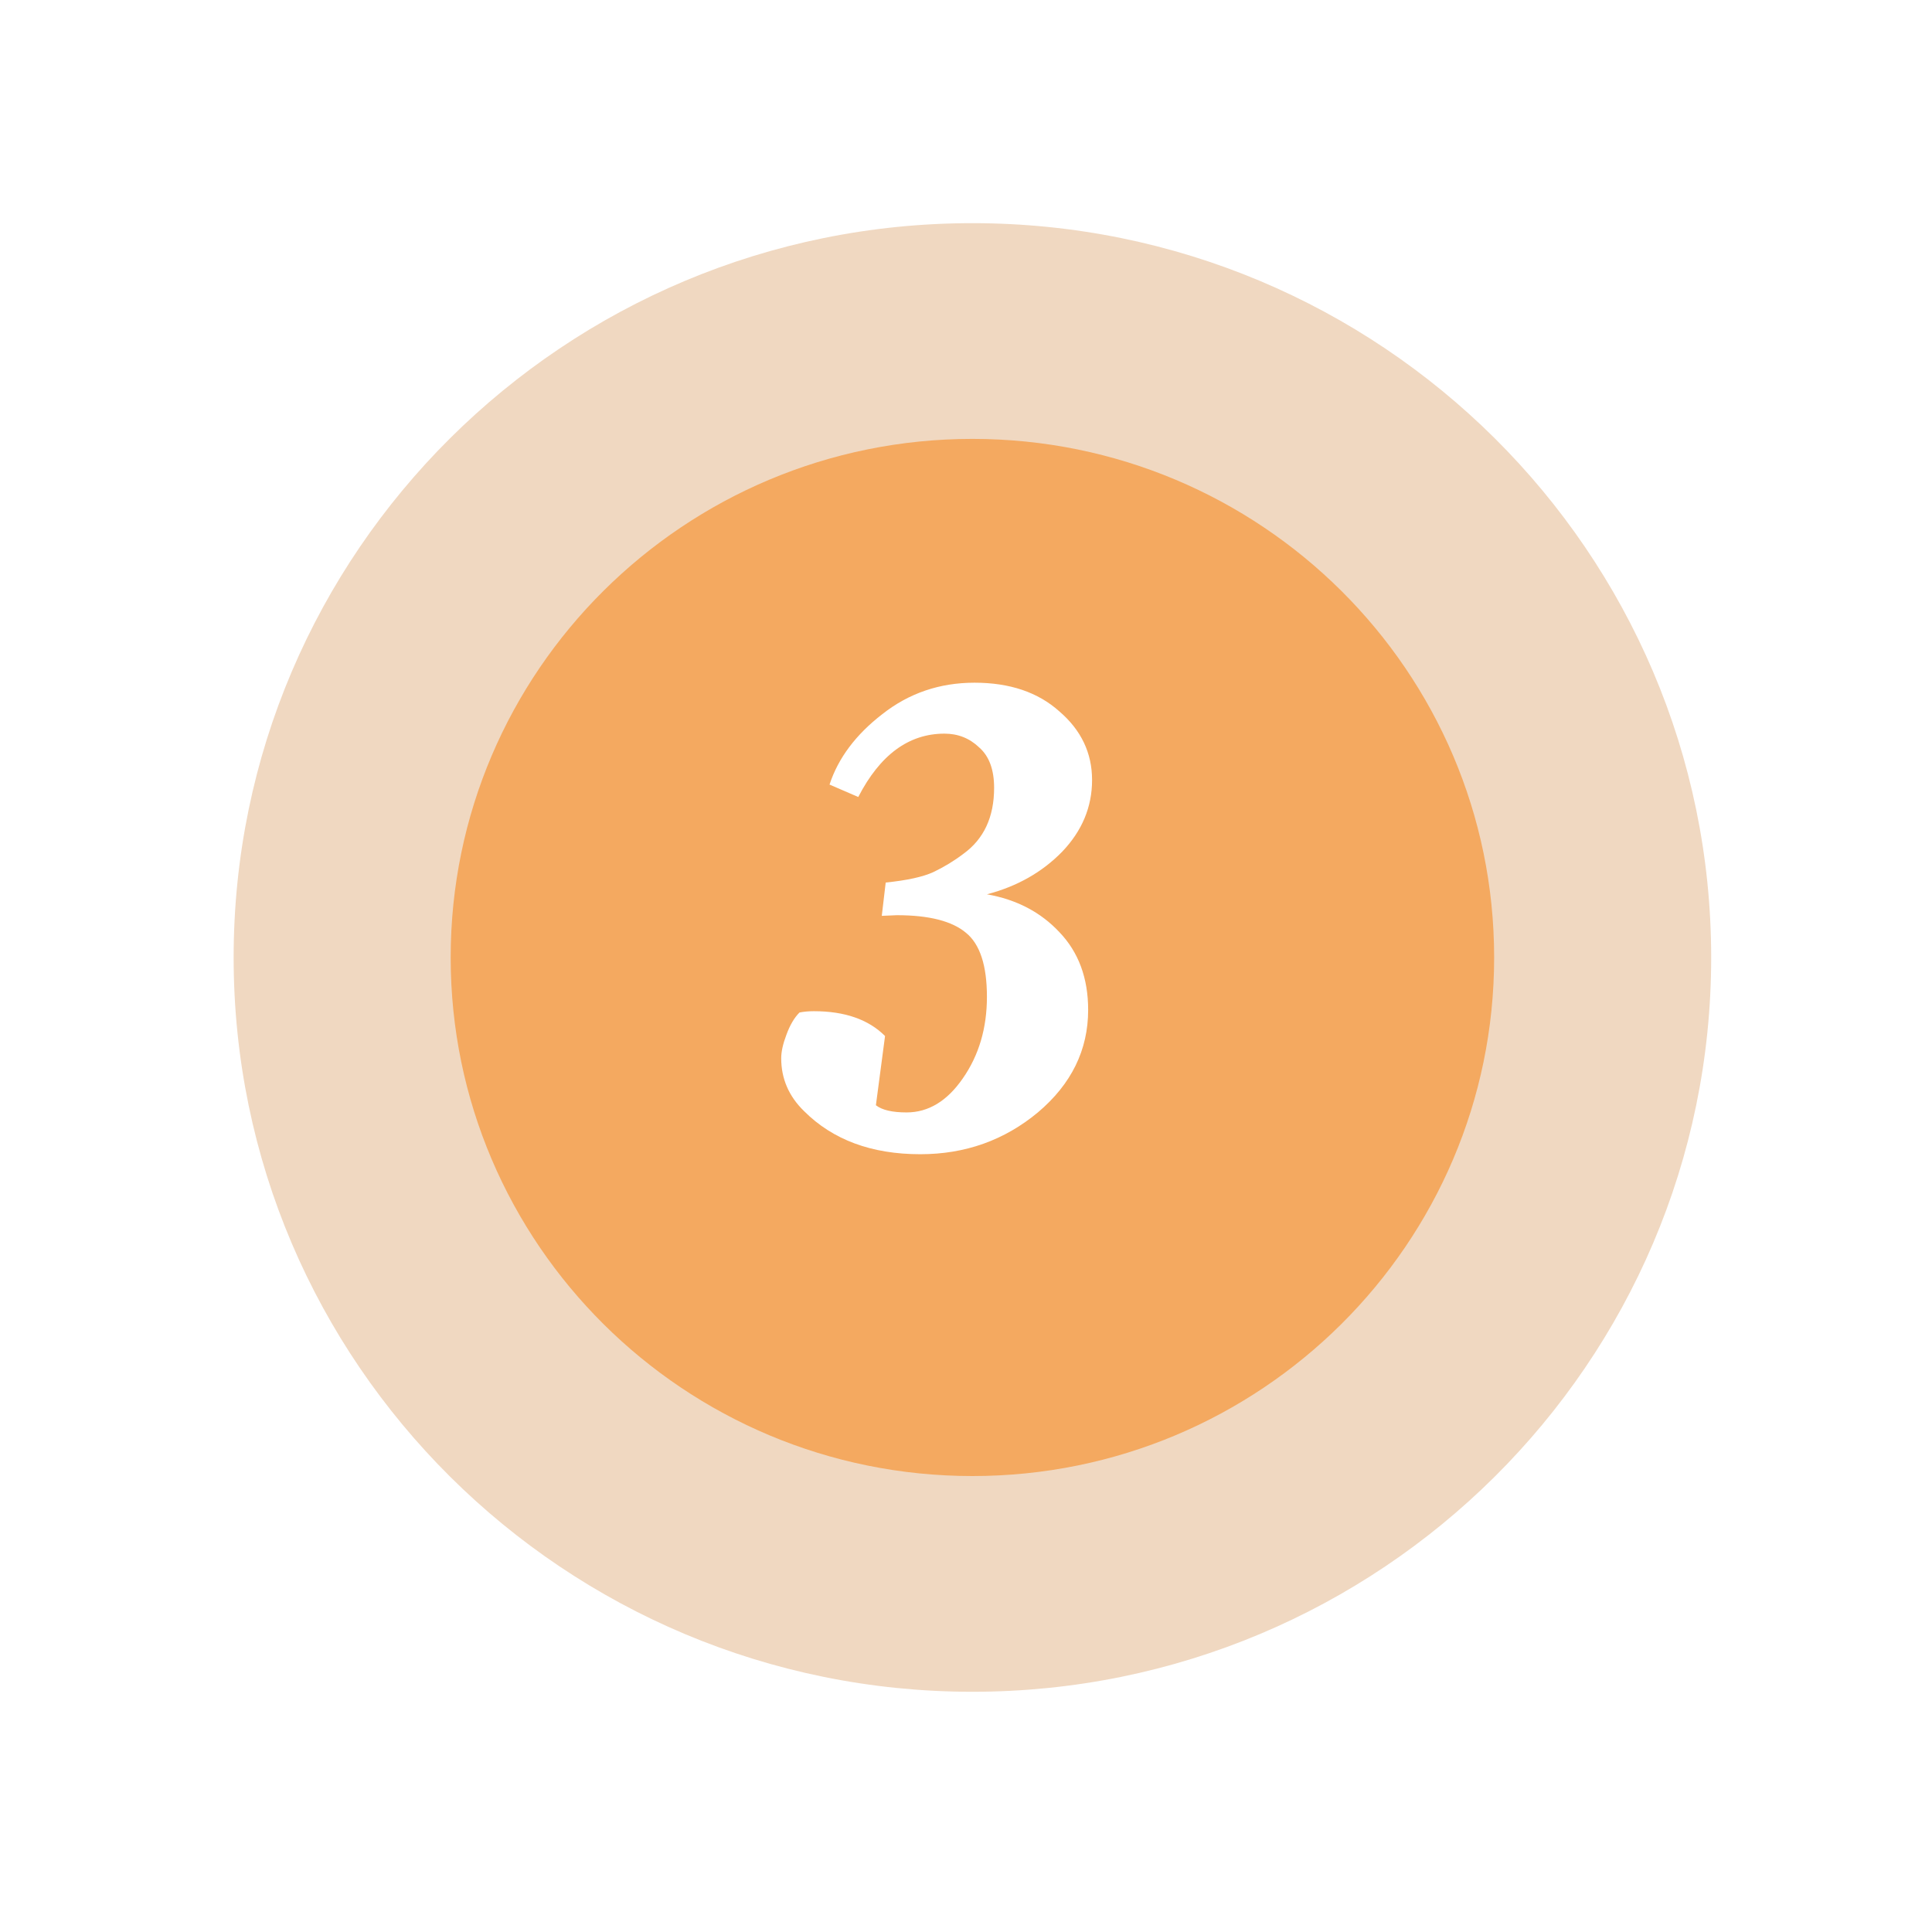
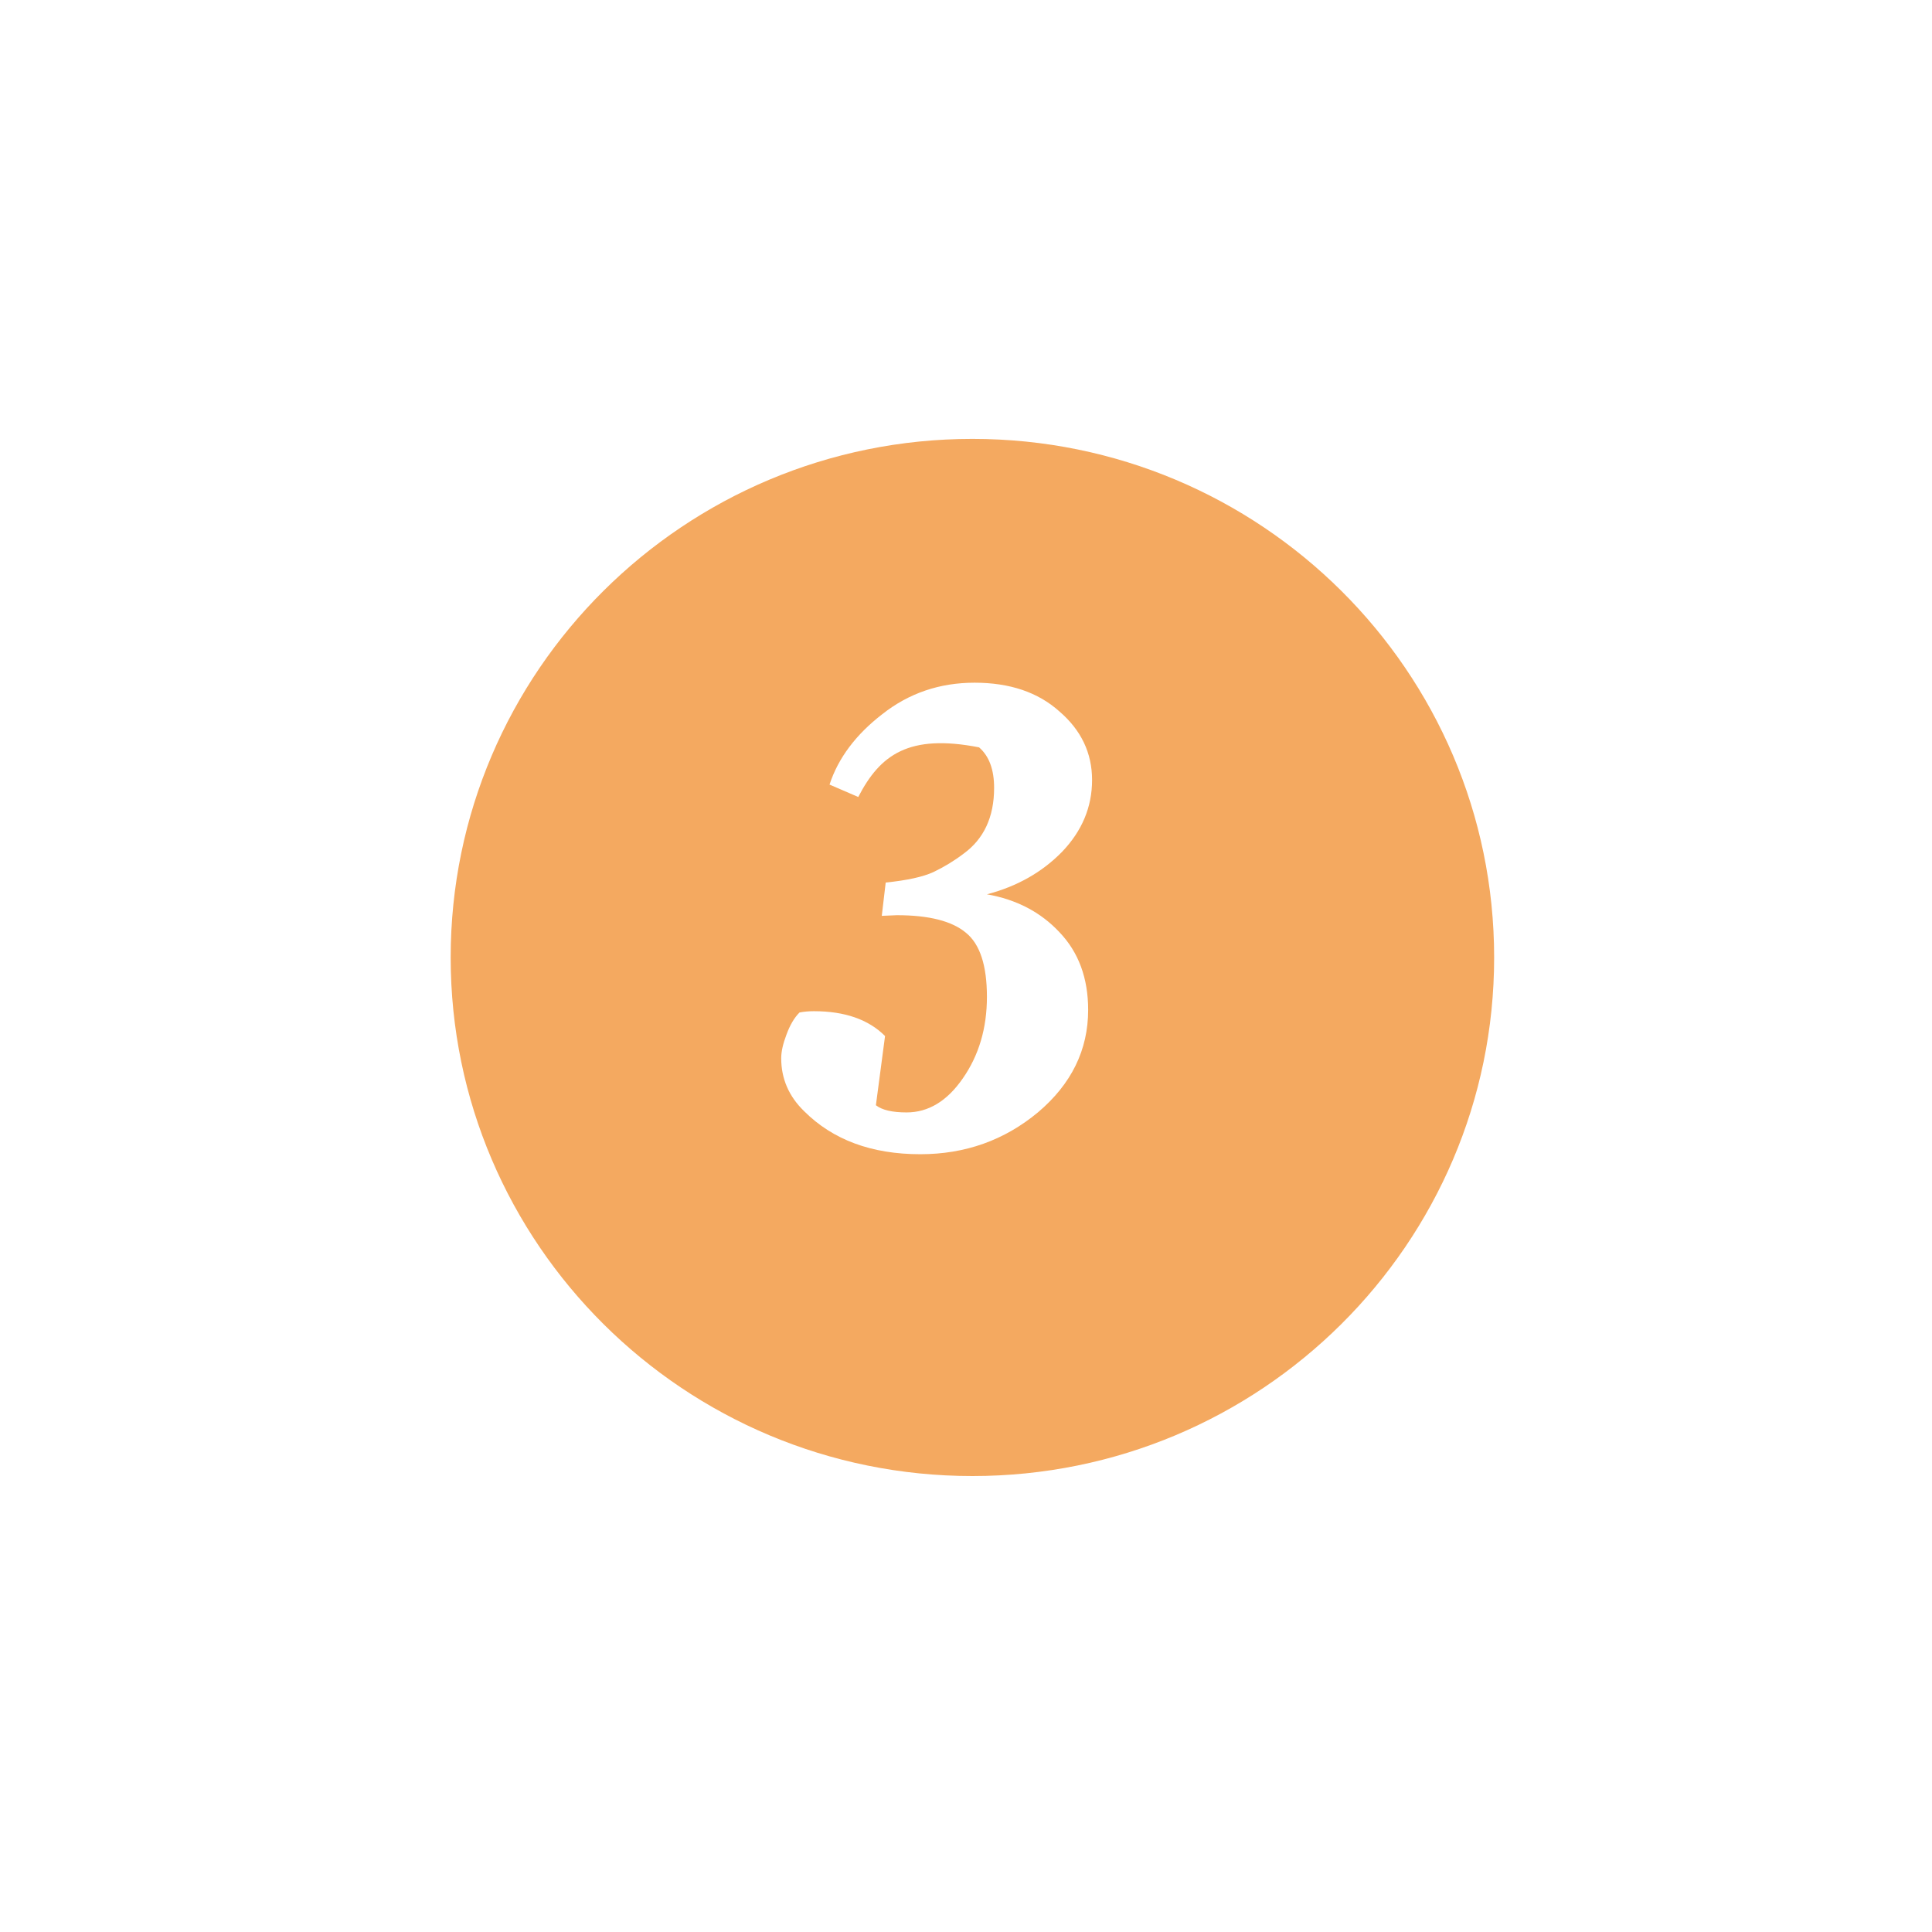
<svg xmlns="http://www.w3.org/2000/svg" width="71" height="71" viewBox="0 0 71 71" fill="none">
  <g filter="url(#filter0_d_596_19964)">
-     <path d="M61.885 34.187C61.885 19.288 49.724 7.201 34.735 7.201C19.747 7.201 7.586 19.288 7.586 34.187C7.586 49.085 19.747 61.172 34.735 61.172C49.724 61.172 61.885 49.085 61.885 34.187Z" fill="#F0D8C1" />
-   </g>
+     </g>
  <g filter="url(#filter1_d_596_19964)">
    <path d="M53.909 34.187C53.909 23.665 45.321 15.129 34.736 15.129C24.151 15.129 15.562 23.665 15.562 34.187C15.562 44.708 24.151 53.244 34.736 53.244C45.321 53.244 53.909 44.708 53.909 34.187Z" fill="#F4A960" />
  </g>
-   <path d="M30.485 28.833C30.805 27.857 31.453 26.993 32.429 26.241C33.405 25.473 34.533 25.089 35.813 25.089C37.109 25.089 38.149 25.441 38.933 26.145C39.733 26.833 40.133 27.673 40.133 28.665C40.133 29.657 39.765 30.537 39.029 31.305C38.293 32.057 37.373 32.577 36.269 32.865C37.357 33.057 38.245 33.521 38.933 34.257C39.637 34.993 39.989 35.945 39.989 37.113C39.989 38.585 39.373 39.841 38.141 40.881C36.909 41.905 35.469 42.417 33.821 42.417C32.029 42.417 30.605 41.889 29.549 40.833C28.989 40.289 28.709 39.641 28.709 38.889C28.709 38.649 28.773 38.361 28.901 38.025C29.029 37.673 29.189 37.401 29.381 37.209C29.541 37.177 29.717 37.161 29.909 37.161C31.045 37.161 31.917 37.465 32.525 38.073L32.189 40.617C32.413 40.793 32.789 40.881 33.317 40.881C34.117 40.881 34.805 40.465 35.381 39.633C35.973 38.785 36.269 37.785 36.269 36.633C36.269 35.481 36.013 34.697 35.501 34.281C34.989 33.849 34.141 33.633 32.957 33.633L32.405 33.657L32.549 32.433C33.333 32.353 33.917 32.225 34.301 32.049C34.701 31.857 35.069 31.633 35.405 31.377C36.157 30.833 36.533 30.025 36.533 28.953C36.533 28.281 36.349 27.785 35.981 27.465C35.629 27.129 35.205 26.961 34.709 26.961C33.397 26.961 32.341 27.737 31.541 29.289L30.485 28.833Z" fill="white" />
+   <path d="M30.485 28.833C30.805 27.857 31.453 26.993 32.429 26.241C33.405 25.473 34.533 25.089 35.813 25.089C37.109 25.089 38.149 25.441 38.933 26.145C39.733 26.833 40.133 27.673 40.133 28.665C40.133 29.657 39.765 30.537 39.029 31.305C38.293 32.057 37.373 32.577 36.269 32.865C37.357 33.057 38.245 33.521 38.933 34.257C39.637 34.993 39.989 35.945 39.989 37.113C39.989 38.585 39.373 39.841 38.141 40.881C36.909 41.905 35.469 42.417 33.821 42.417C32.029 42.417 30.605 41.889 29.549 40.833C28.989 40.289 28.709 39.641 28.709 38.889C28.709 38.649 28.773 38.361 28.901 38.025C29.029 37.673 29.189 37.401 29.381 37.209C29.541 37.177 29.717 37.161 29.909 37.161C31.045 37.161 31.917 37.465 32.525 38.073L32.189 40.617C32.413 40.793 32.789 40.881 33.317 40.881C34.117 40.881 34.805 40.465 35.381 39.633C35.973 38.785 36.269 37.785 36.269 36.633C36.269 35.481 36.013 34.697 35.501 34.281C34.989 33.849 34.141 33.633 32.957 33.633L32.405 33.657L32.549 32.433C33.333 32.353 33.917 32.225 34.301 32.049C34.701 31.857 35.069 31.633 35.405 31.377C36.157 30.833 36.533 30.025 36.533 28.953C36.533 28.281 36.349 27.785 35.981 27.465C33.397 26.961 32.341 27.737 31.541 29.289L30.485 28.833Z" fill="white" />
  <defs>
    <filter id="filter0_d_596_19964" x="0.586" y="0.201" width="70.301" height="69.971" filterUnits="userSpaceOnUse" color-interpolation-filters="sRGB">
      <feFlood flood-opacity="0" result="BackgroundImageFix" />
      <feColorMatrix in="SourceAlpha" type="matrix" values="0 0 0 0 0 0 0 0 0 0 0 0 0 0 0 0 0 0 127 0" result="hardAlpha" />
      <feOffset dx="1" dy="1" />
      <feGaussianBlur stdDeviation="4" />
      <feComposite in2="hardAlpha" operator="out" />
      <feColorMatrix type="matrix" values="0 0 0 0 0.079 0 0 0 0 0.038 0 0 0 0 0 0 0 0 0.15 0" />
      <feBlend mode="normal" in2="BackgroundImageFix" result="effect1_dropShadow_596_19964" />
      <feBlend mode="normal" in="SourceGraphic" in2="effect1_dropShadow_596_19964" result="shape" />
    </filter>
    <filter id="filter1_d_596_19964" x="8.562" y="8.129" width="54.348" height="54.115" filterUnits="userSpaceOnUse" color-interpolation-filters="sRGB">
      <feFlood flood-opacity="0" result="BackgroundImageFix" />
      <feColorMatrix in="SourceAlpha" type="matrix" values="0 0 0 0 0 0 0 0 0 0 0 0 0 0 0 0 0 0 127 0" result="hardAlpha" />
      <feOffset dx="1" dy="1" />
      <feGaussianBlur stdDeviation="4" />
      <feComposite in2="hardAlpha" operator="out" />
      <feColorMatrix type="matrix" values="0 0 0 0 0.079 0 0 0 0 0.038 0 0 0 0 0 0 0 0 0.15 0" />
      <feBlend mode="normal" in2="BackgroundImageFix" result="effect1_dropShadow_596_19964" />
      <feBlend mode="normal" in="SourceGraphic" in2="effect1_dropShadow_596_19964" result="shape" />
    </filter>
  </defs>
</svg>